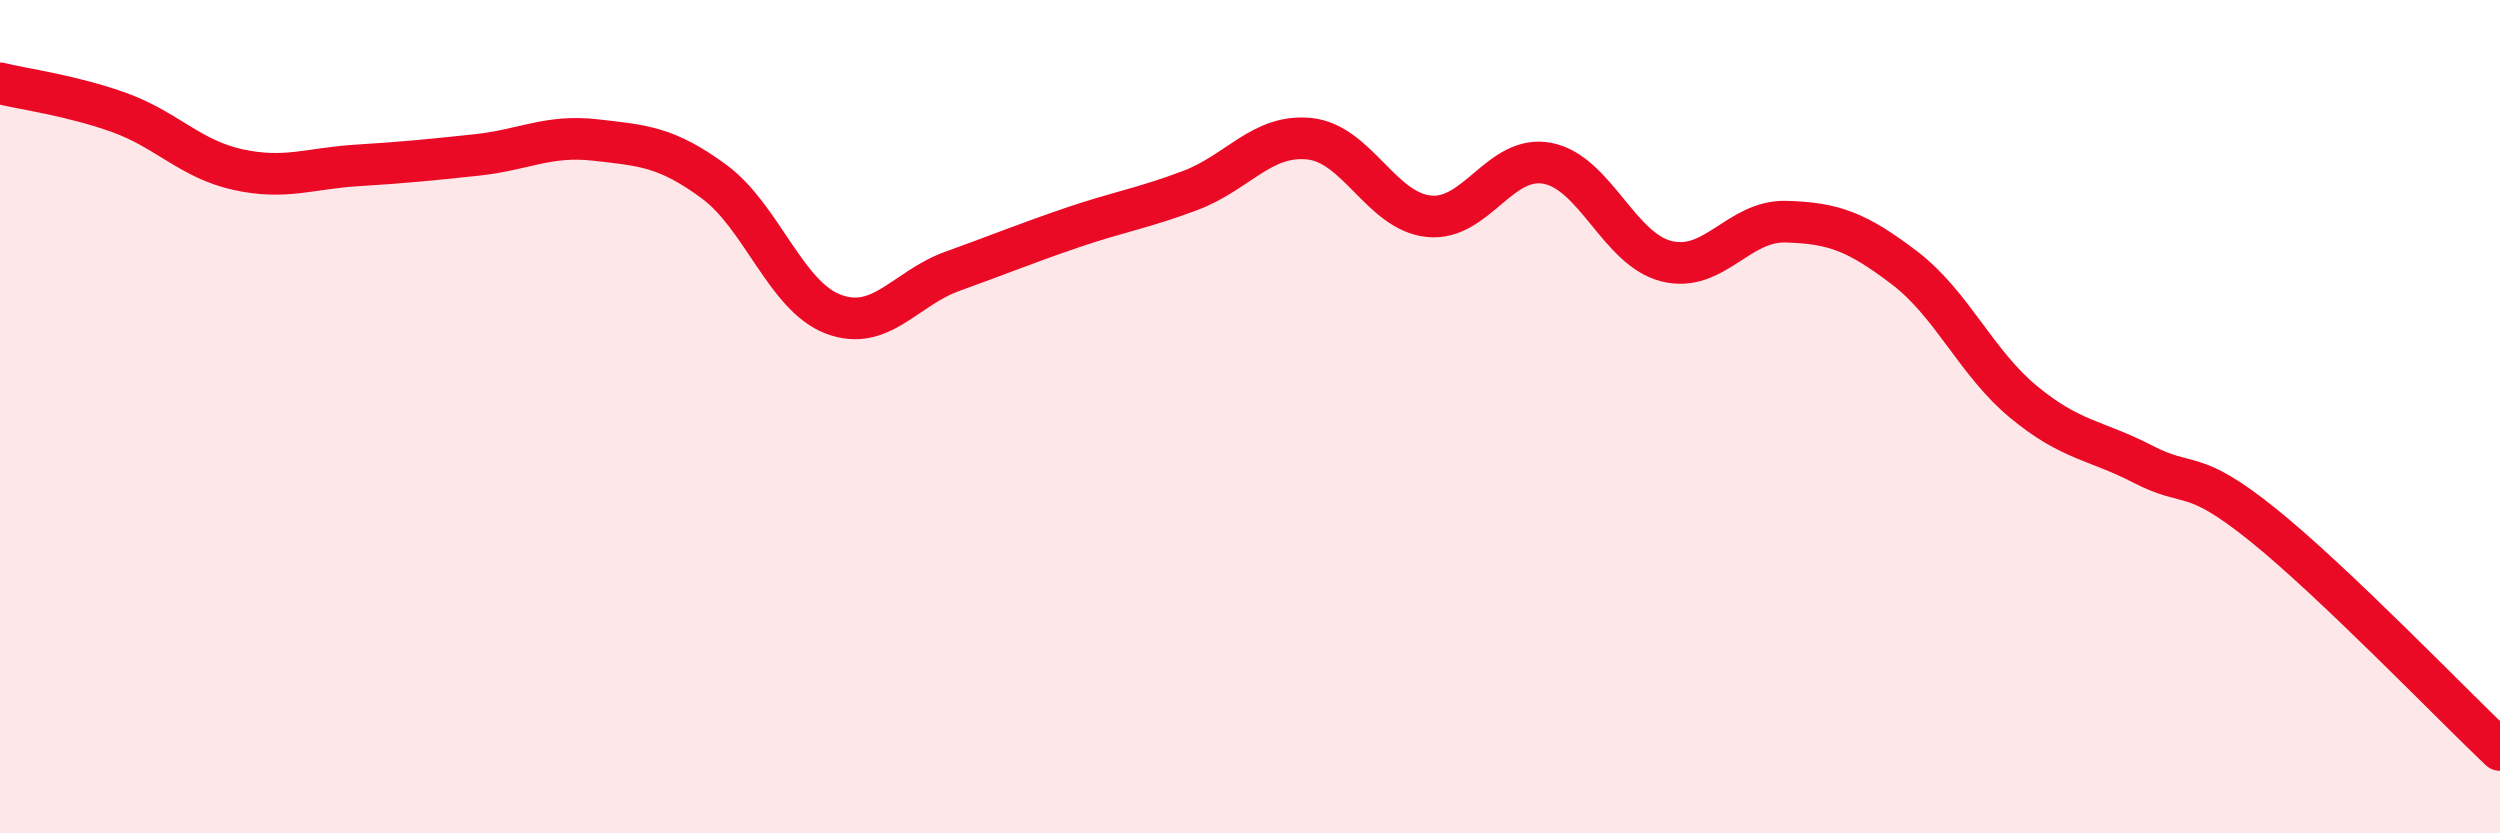
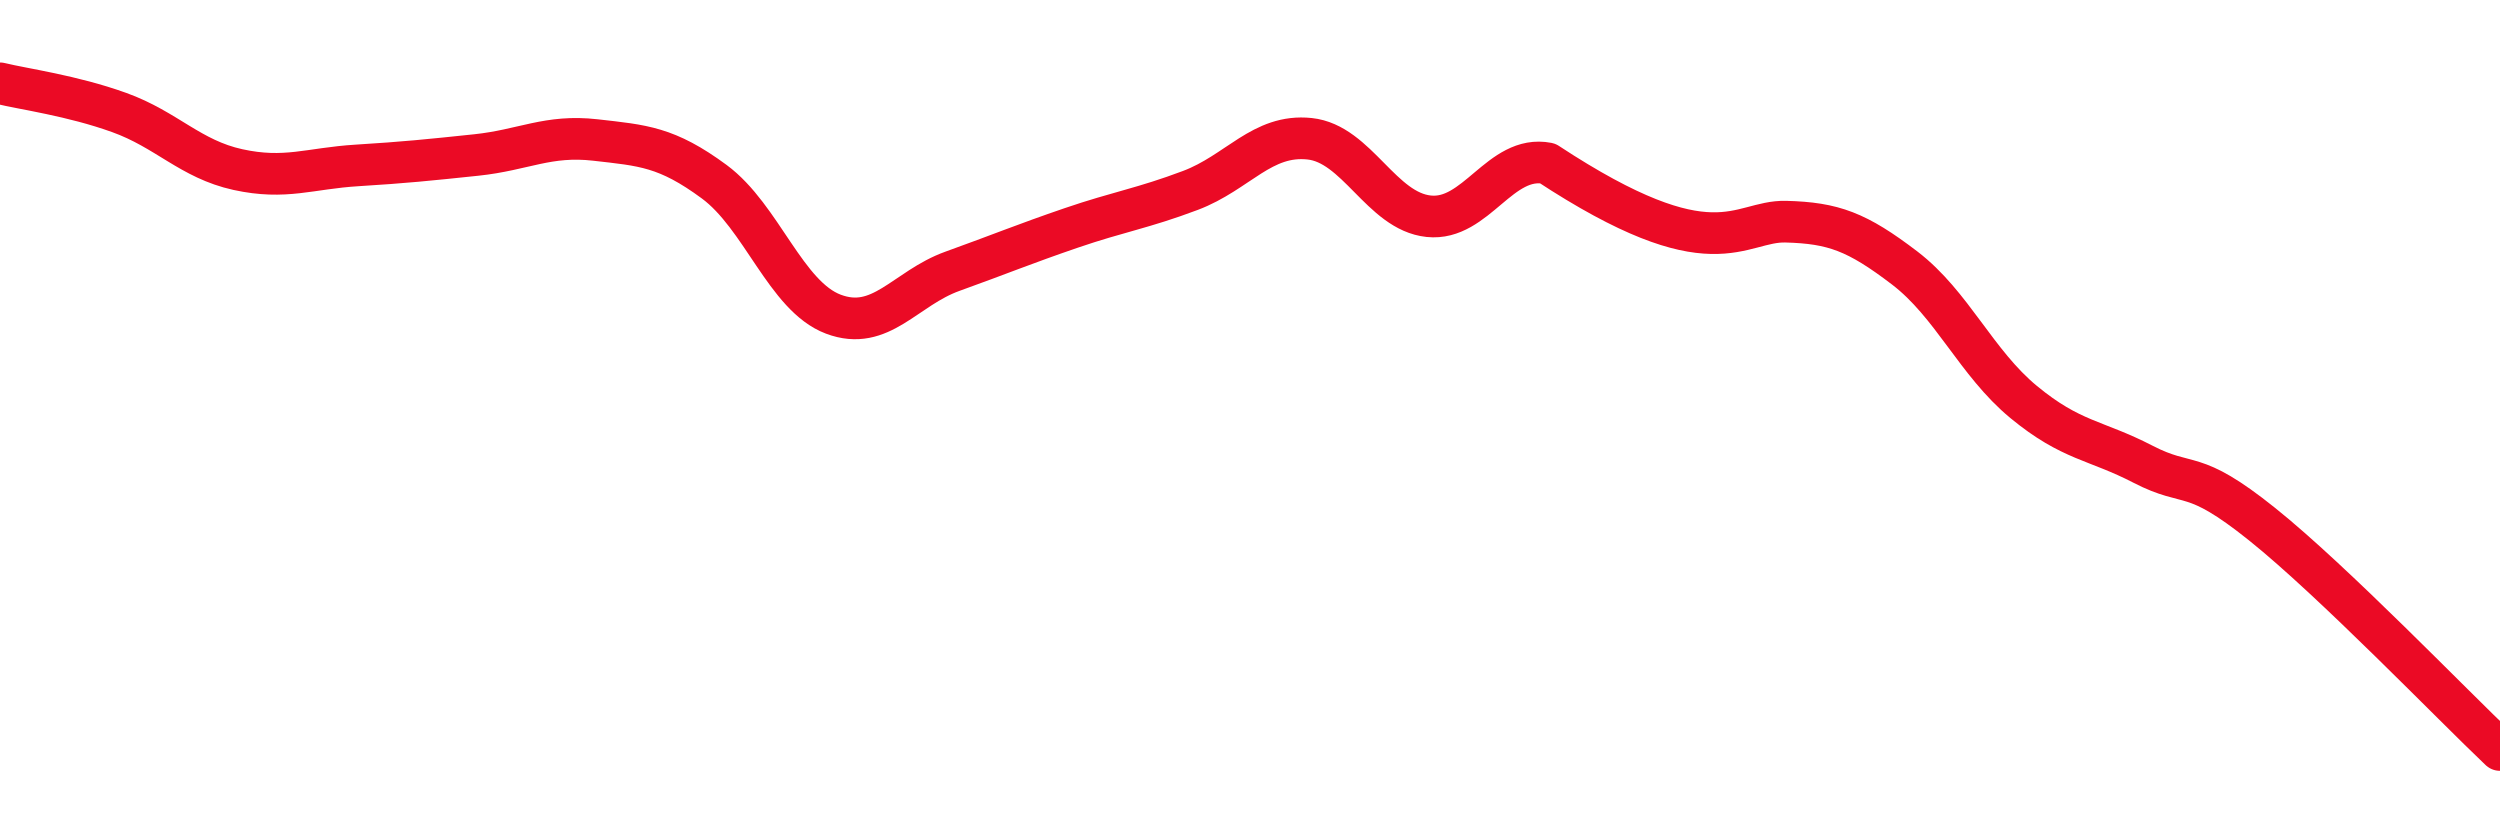
<svg xmlns="http://www.w3.org/2000/svg" width="60" height="20" viewBox="0 0 60 20">
-   <path d="M 0,2 C 0.57,2.14 1.72,2.29 2.86,2.7 C 4,3.11 4.57,3.82 5.71,4.07 C 6.85,4.32 7.43,4.04 8.57,3.97 C 9.71,3.9 10.29,3.84 11.43,3.72 C 12.57,3.6 13.15,3.23 14.29,3.36 C 15.43,3.49 16,3.52 17.14,4.36 C 18.28,5.2 18.86,7.11 20,7.54 C 21.14,7.97 21.72,6.92 22.86,6.51 C 24,6.1 24.57,5.86 25.71,5.47 C 26.85,5.08 27.43,5 28.57,4.57 C 29.71,4.14 30.29,3.21 31.43,3.33 C 32.57,3.45 33.15,5.07 34.29,5.19 C 35.43,5.31 36,3.7 37.14,3.92 C 38.28,4.14 38.86,5.99 40,6.27 C 41.14,6.55 41.72,5.29 42.86,5.32 C 44,5.35 44.57,5.56 45.71,6.43 C 46.85,7.3 47.43,8.71 48.57,9.65 C 49.71,10.59 50.29,10.55 51.43,11.14 C 52.57,11.73 52.58,11.21 54.29,12.58 C 56,13.95 58.86,16.92 60,18L60 20L0 20Z" fill="#EB0A25" opacity="0.1" stroke-linecap="round" stroke-linejoin="round" />
-   <path d="M 0,2 C 0.57,2.14 1.72,2.29 2.86,2.7 C 4,3.11 4.57,3.82 5.71,4.07 C 6.85,4.32 7.43,4.04 8.57,3.97 C 9.71,3.9 10.29,3.84 11.43,3.72 C 12.57,3.6 13.15,3.23 14.29,3.36 C 15.43,3.49 16,3.52 17.14,4.36 C 18.28,5.2 18.86,7.11 20,7.54 C 21.14,7.97 21.72,6.92 22.86,6.51 C 24,6.1 24.57,5.86 25.71,5.47 C 26.85,5.08 27.43,5 28.57,4.57 C 29.71,4.14 30.29,3.21 31.43,3.33 C 32.57,3.45 33.15,5.07 34.29,5.19 C 35.43,5.31 36,3.7 37.14,3.92 C 38.28,4.14 38.86,5.99 40,6.27 C 41.14,6.55 41.72,5.29 42.86,5.32 C 44,5.35 44.57,5.56 45.71,6.43 C 46.85,7.3 47.43,8.71 48.57,9.65 C 49.71,10.59 50.29,10.55 51.43,11.14 C 52.57,11.73 52.58,11.21 54.29,12.58 C 56,13.95 58.86,16.92 60,18" stroke="#EB0A25" stroke-width="1" fill="none" stroke-linecap="round" stroke-linejoin="round" />
+   <path d="M 0,2 C 0.57,2.14 1.72,2.29 2.86,2.7 C 4,3.11 4.57,3.82 5.71,4.07 C 6.85,4.32 7.43,4.04 8.57,3.97 C 9.71,3.9 10.29,3.84 11.43,3.72 C 12.57,3.6 13.15,3.23 14.29,3.36 C 15.43,3.49 16,3.52 17.14,4.36 C 18.28,5.2 18.86,7.11 20,7.54 C 21.14,7.97 21.72,6.92 22.86,6.51 C 24,6.1 24.57,5.86 25.71,5.47 C 26.85,5.08 27.43,5 28.57,4.57 C 29.71,4.14 30.29,3.21 31.43,3.33 C 32.57,3.45 33.15,5.07 34.29,5.19 C 35.43,5.31 36,3.7 37.14,3.92 C 41.14,6.55 41.72,5.29 42.86,5.32 C 44,5.35 44.57,5.56 45.71,6.43 C 46.85,7.3 47.43,8.71 48.57,9.65 C 49.71,10.59 50.29,10.55 51.43,11.14 C 52.57,11.73 52.58,11.21 54.29,12.58 C 56,13.95 58.86,16.92 60,18" stroke="#EB0A25" stroke-width="1" fill="none" stroke-linecap="round" stroke-linejoin="round" />
</svg>